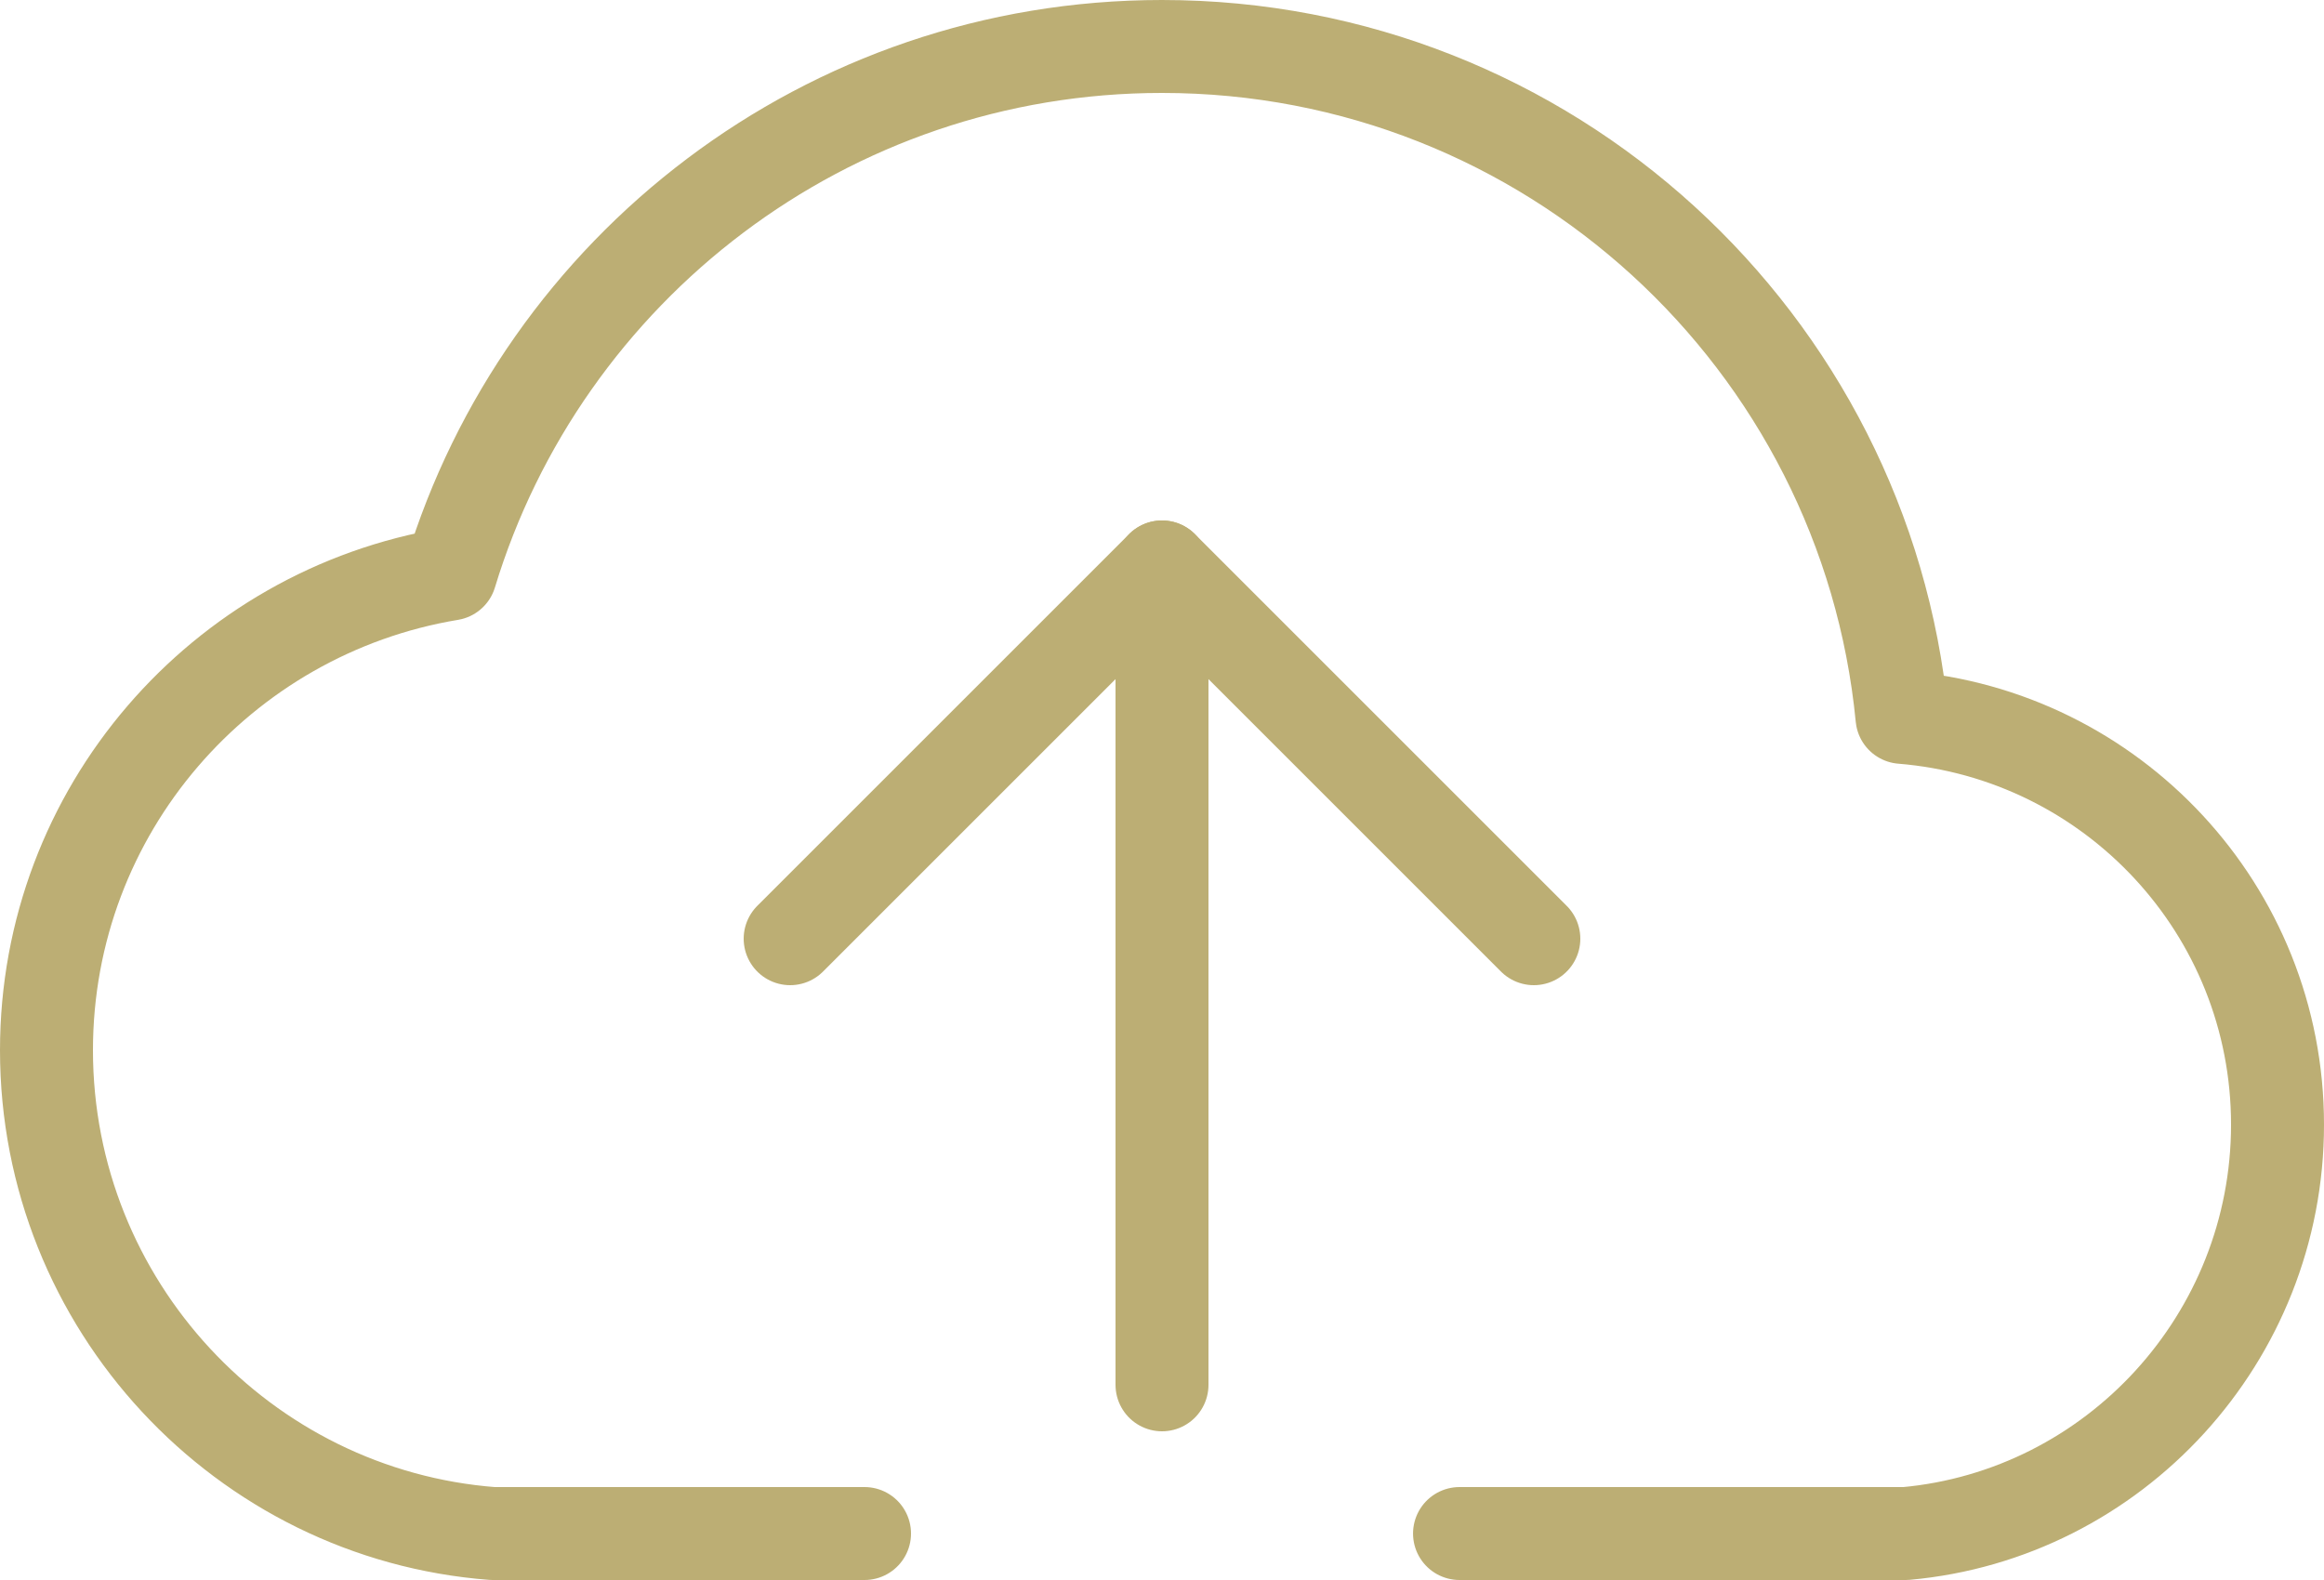
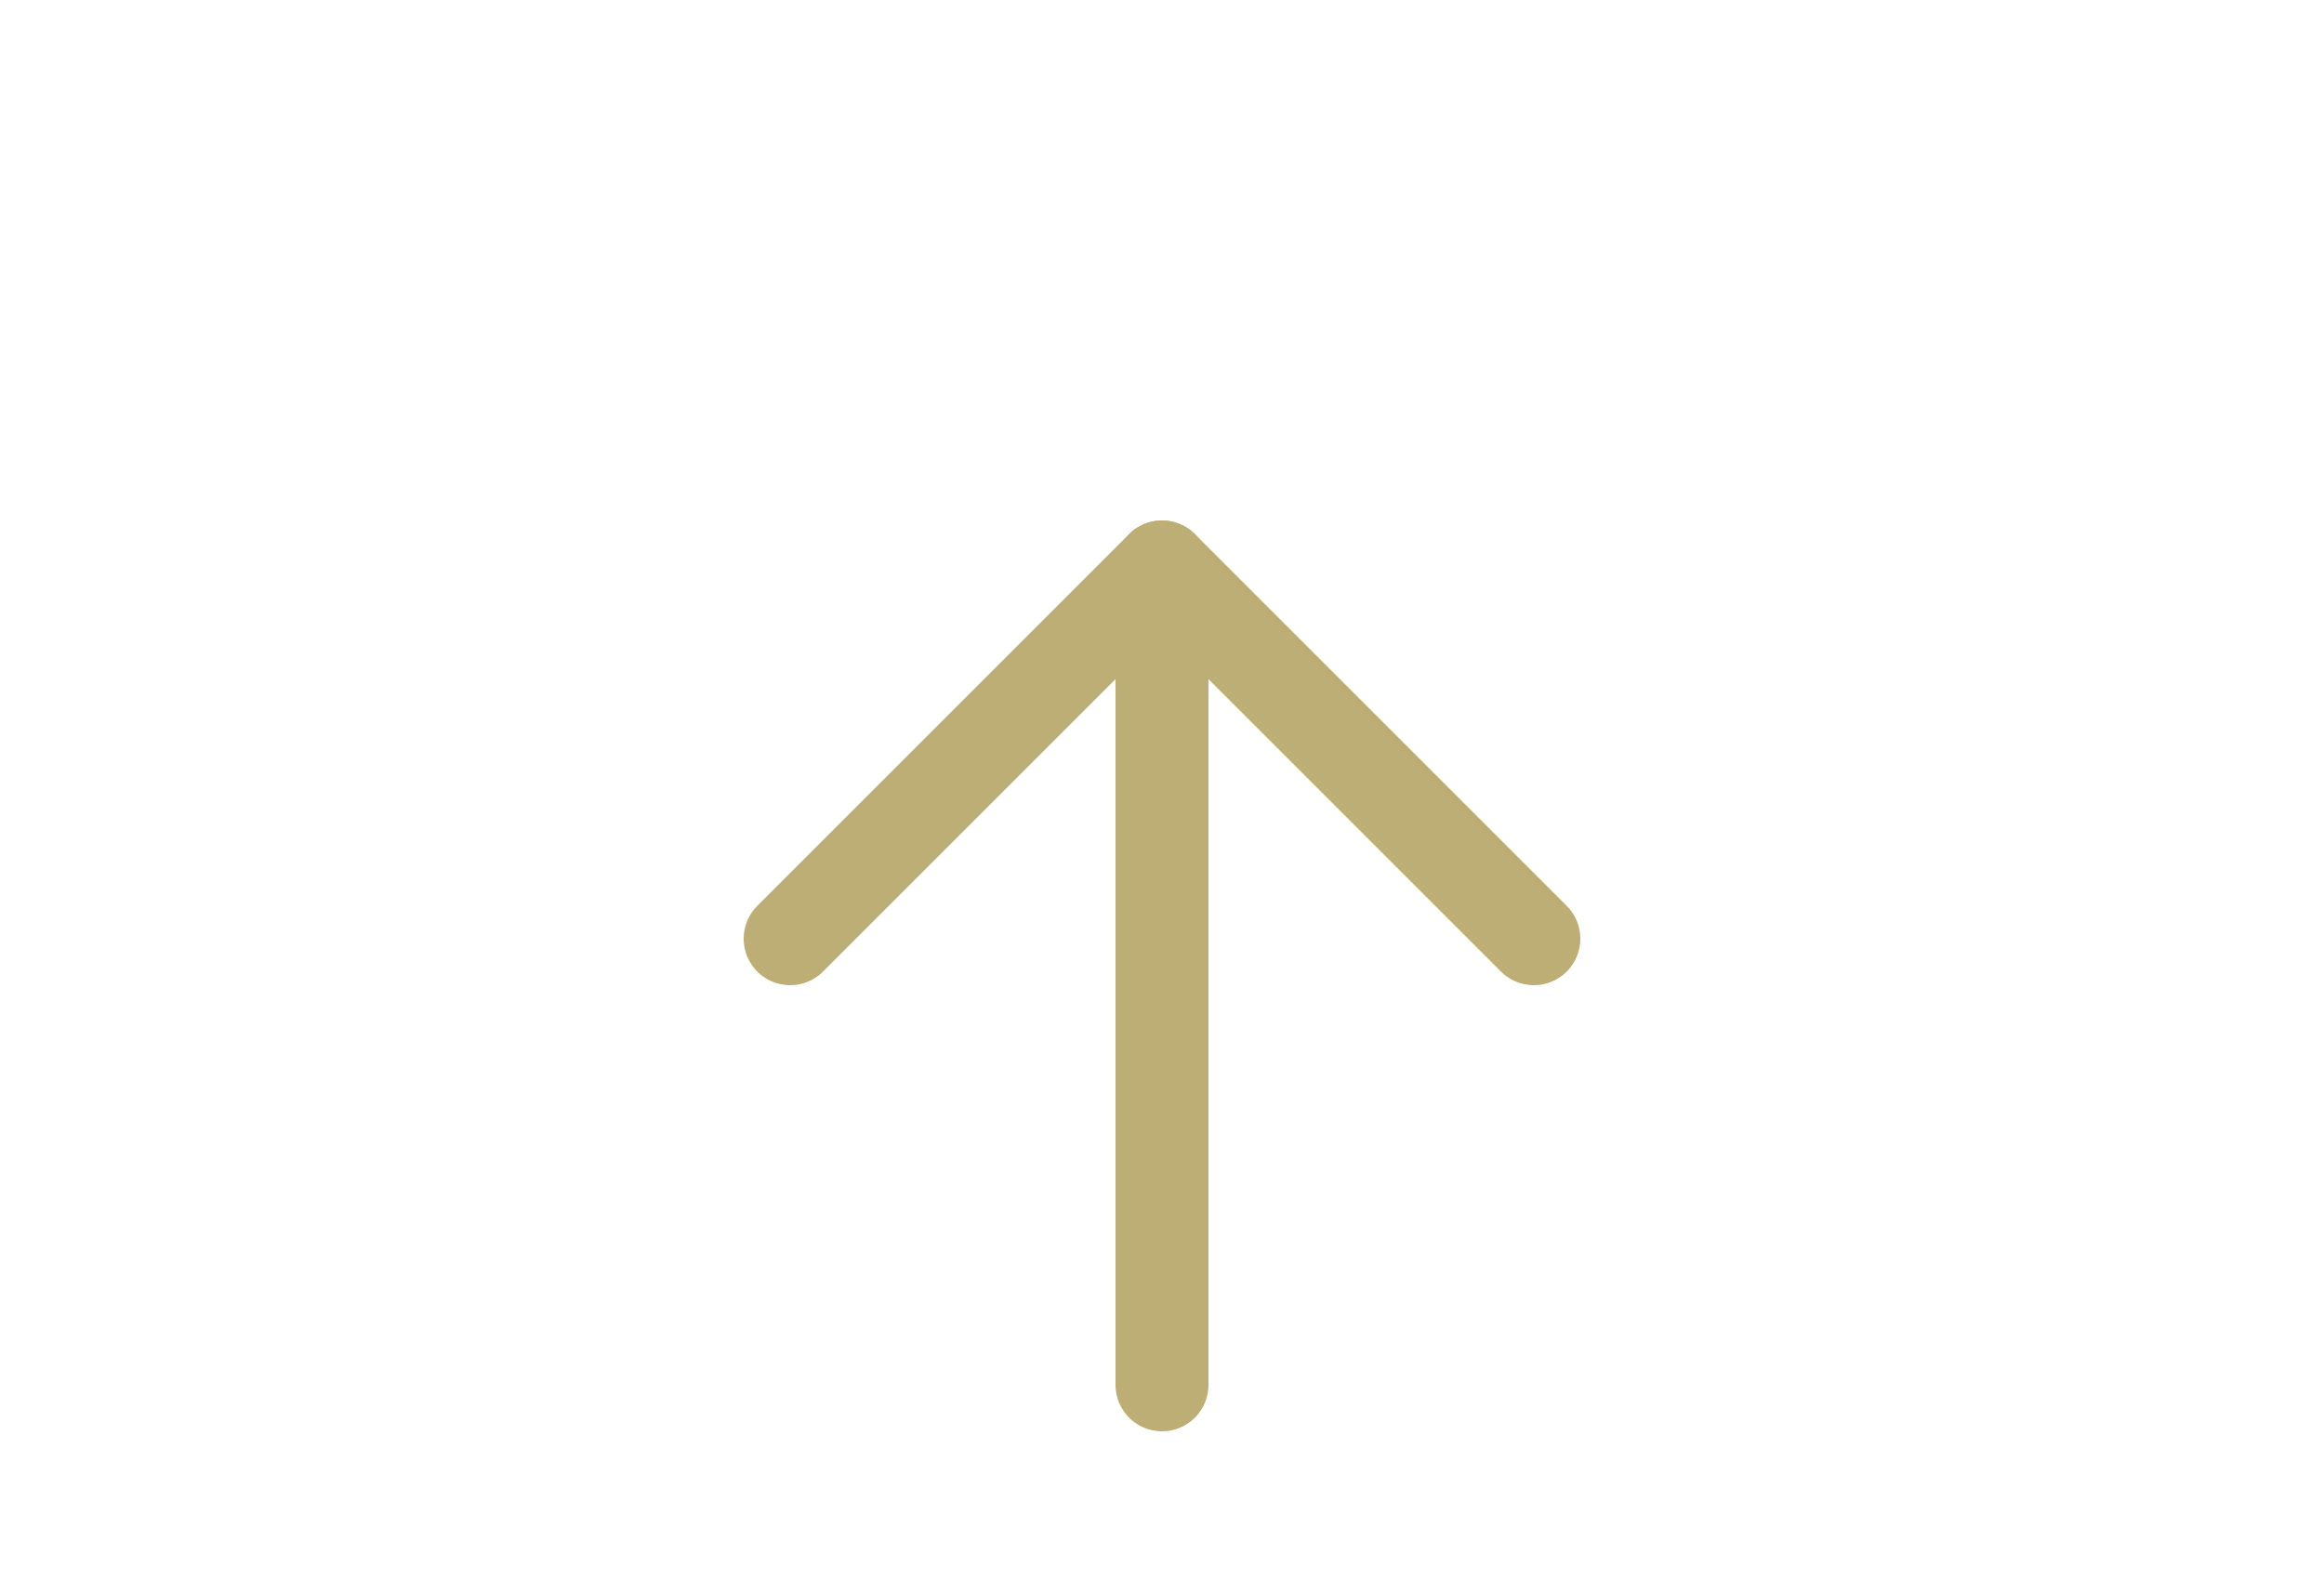
<svg xmlns="http://www.w3.org/2000/svg" width="50px" height="34px" viewBox="0 0 50 34" version="1.1">
  <title>icon-cloud</title>
  <desc>Created with Sketch.</desc>
  <defs />
  <g id="Page-1" stroke="none" stroke-width="1" fill="none" fill-rule="evenodd" stroke-linecap="round" stroke-linejoin="round">
    <g id="Osso----v1" transform="translate(-903, -1210)" stroke="#BCAE74" stroke-width="2">
      <g id="icon-cloud" transform="translate(904, 1211)">
        <path d="M24,28.8 L24,11.2" id="Stroke-97" />
        <polyline id="Stroke-310" points="16 19.2 24 11.2 32 19.2" />
-         <path d="M30.401,32 L40,32 C44.485,31.595 48,27.79 48,23.2 C48,18.583 44.443,14.804 39.921,14.437 C39.135,6.334 32.309,0 24,0 C16.781,0 10.683,4.783 8.691,11.352 C3.762,12.169 0,16.44 0,21.6 C0,27.074 4.231,31.59 9.6,32 L17.6,32" id="Stroke-311" />
      </g>
    </g>
  </g>
</svg>